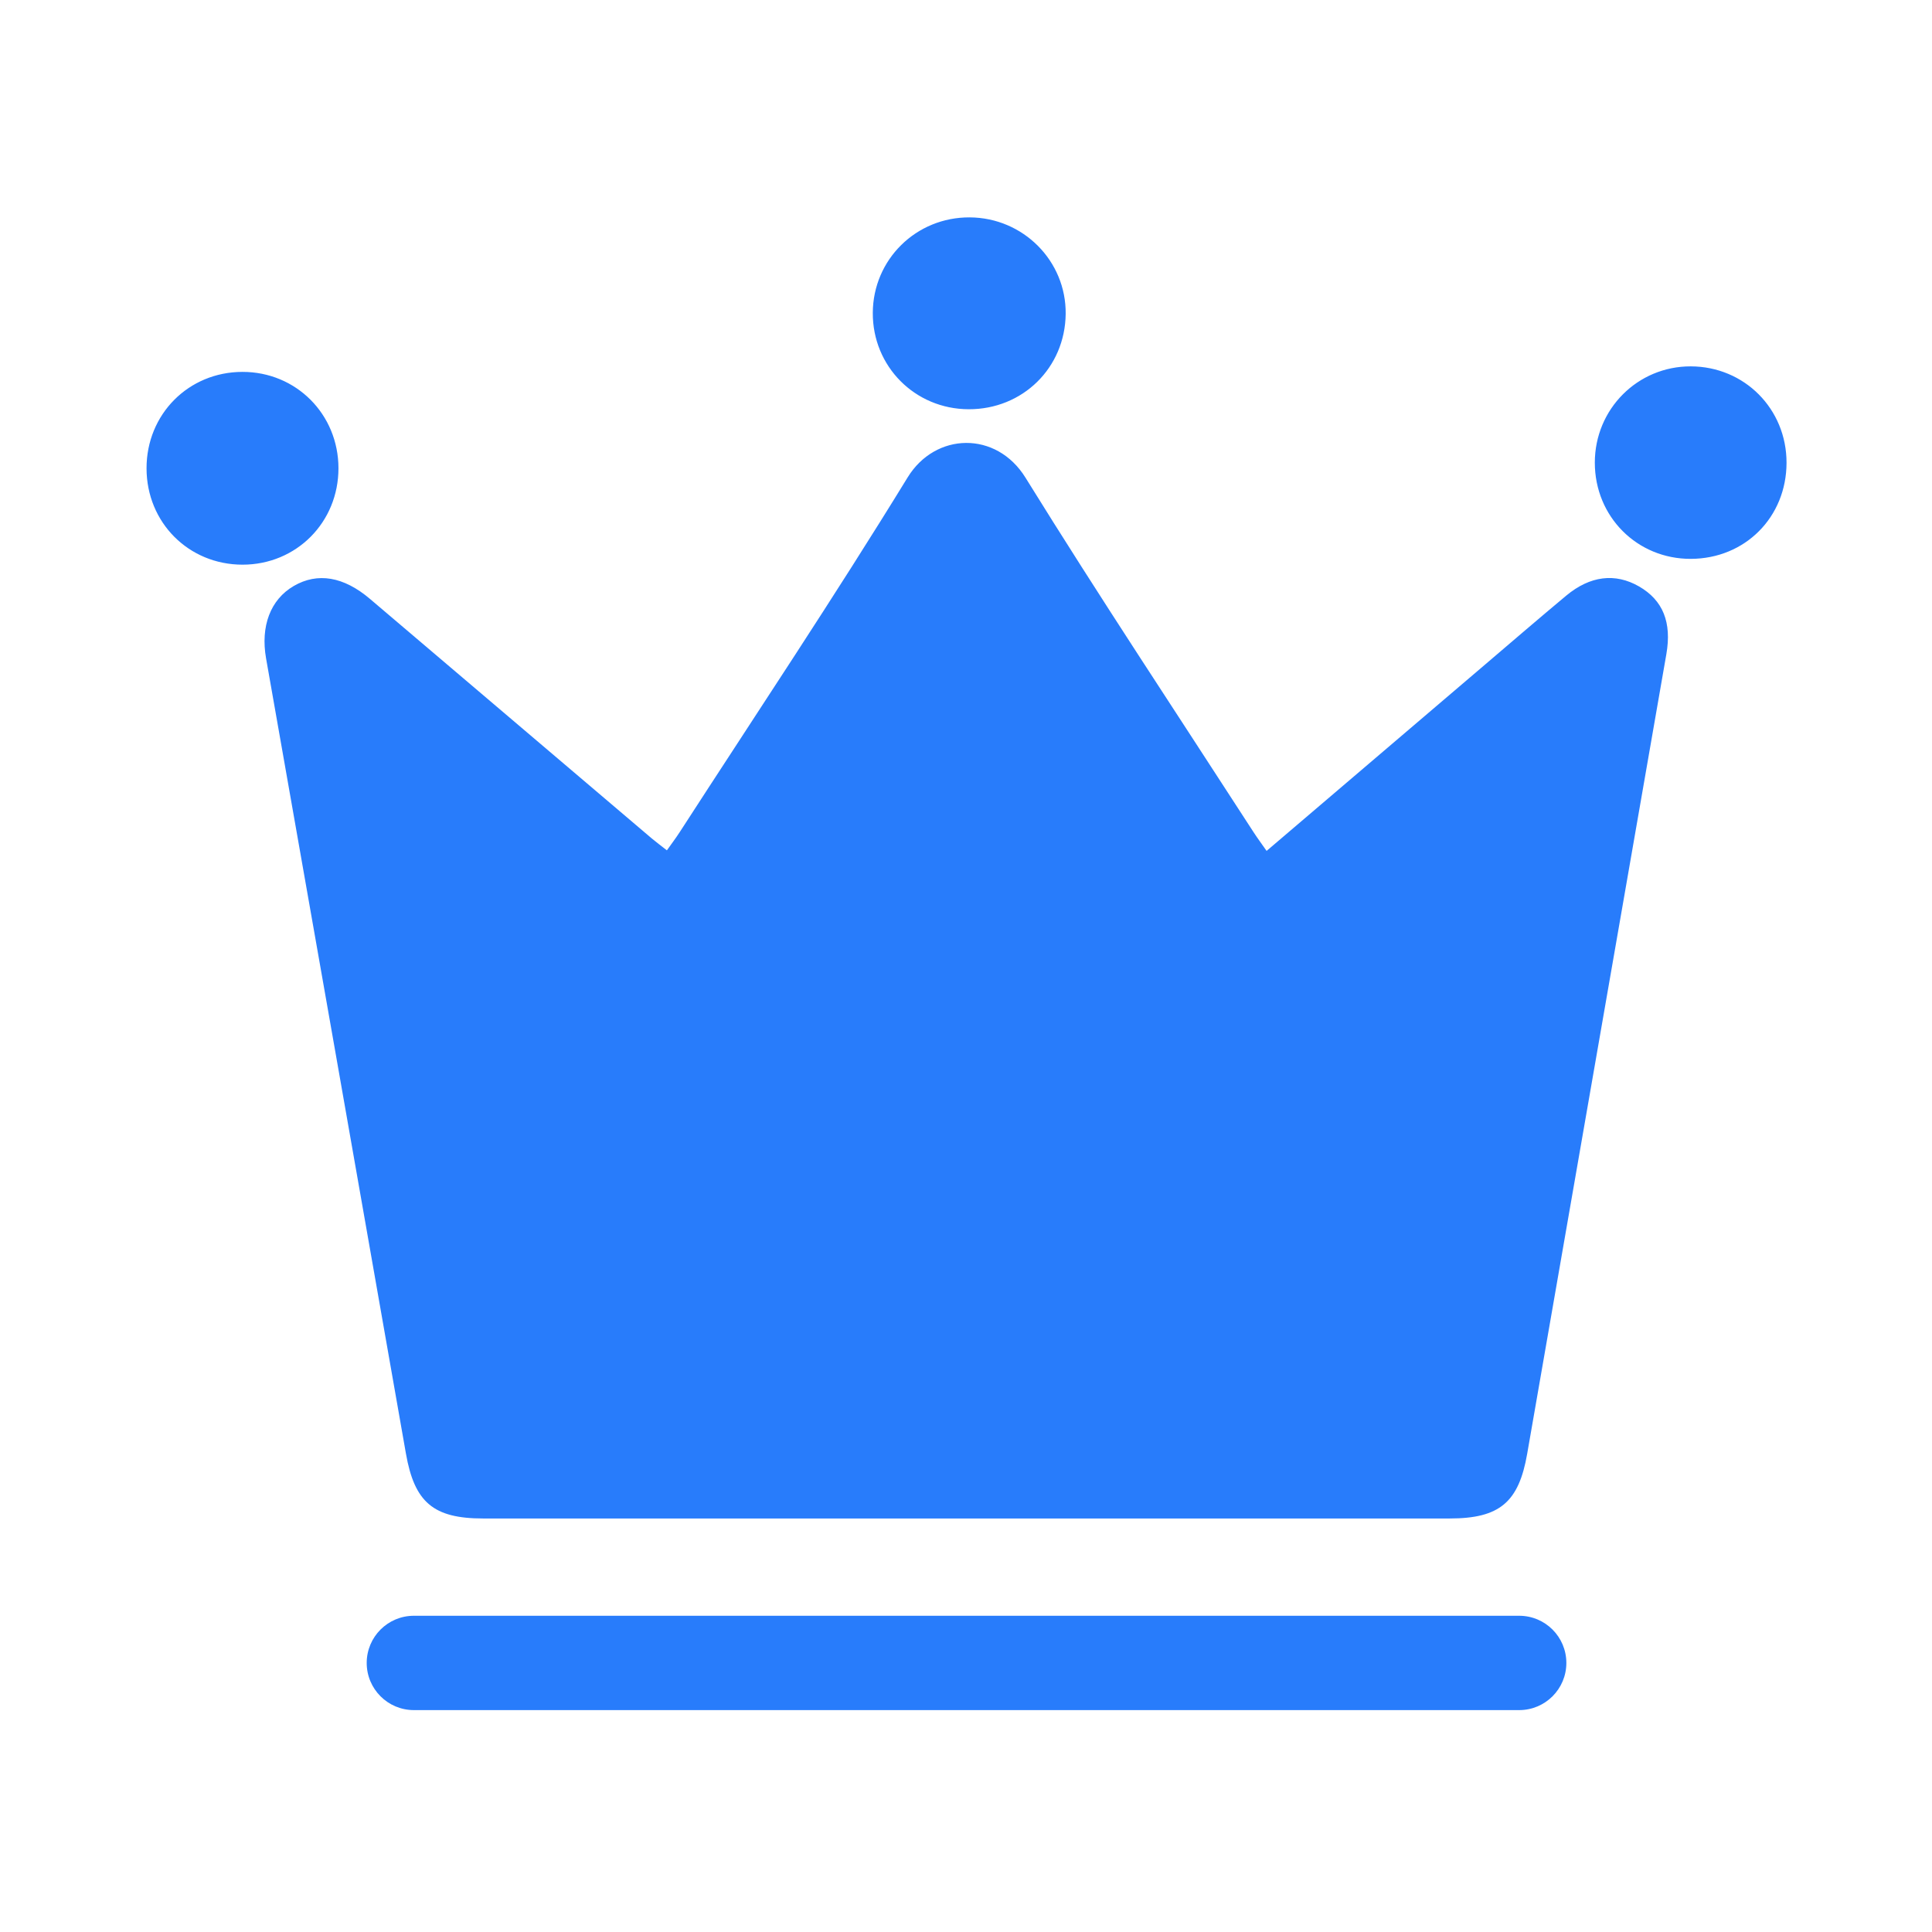
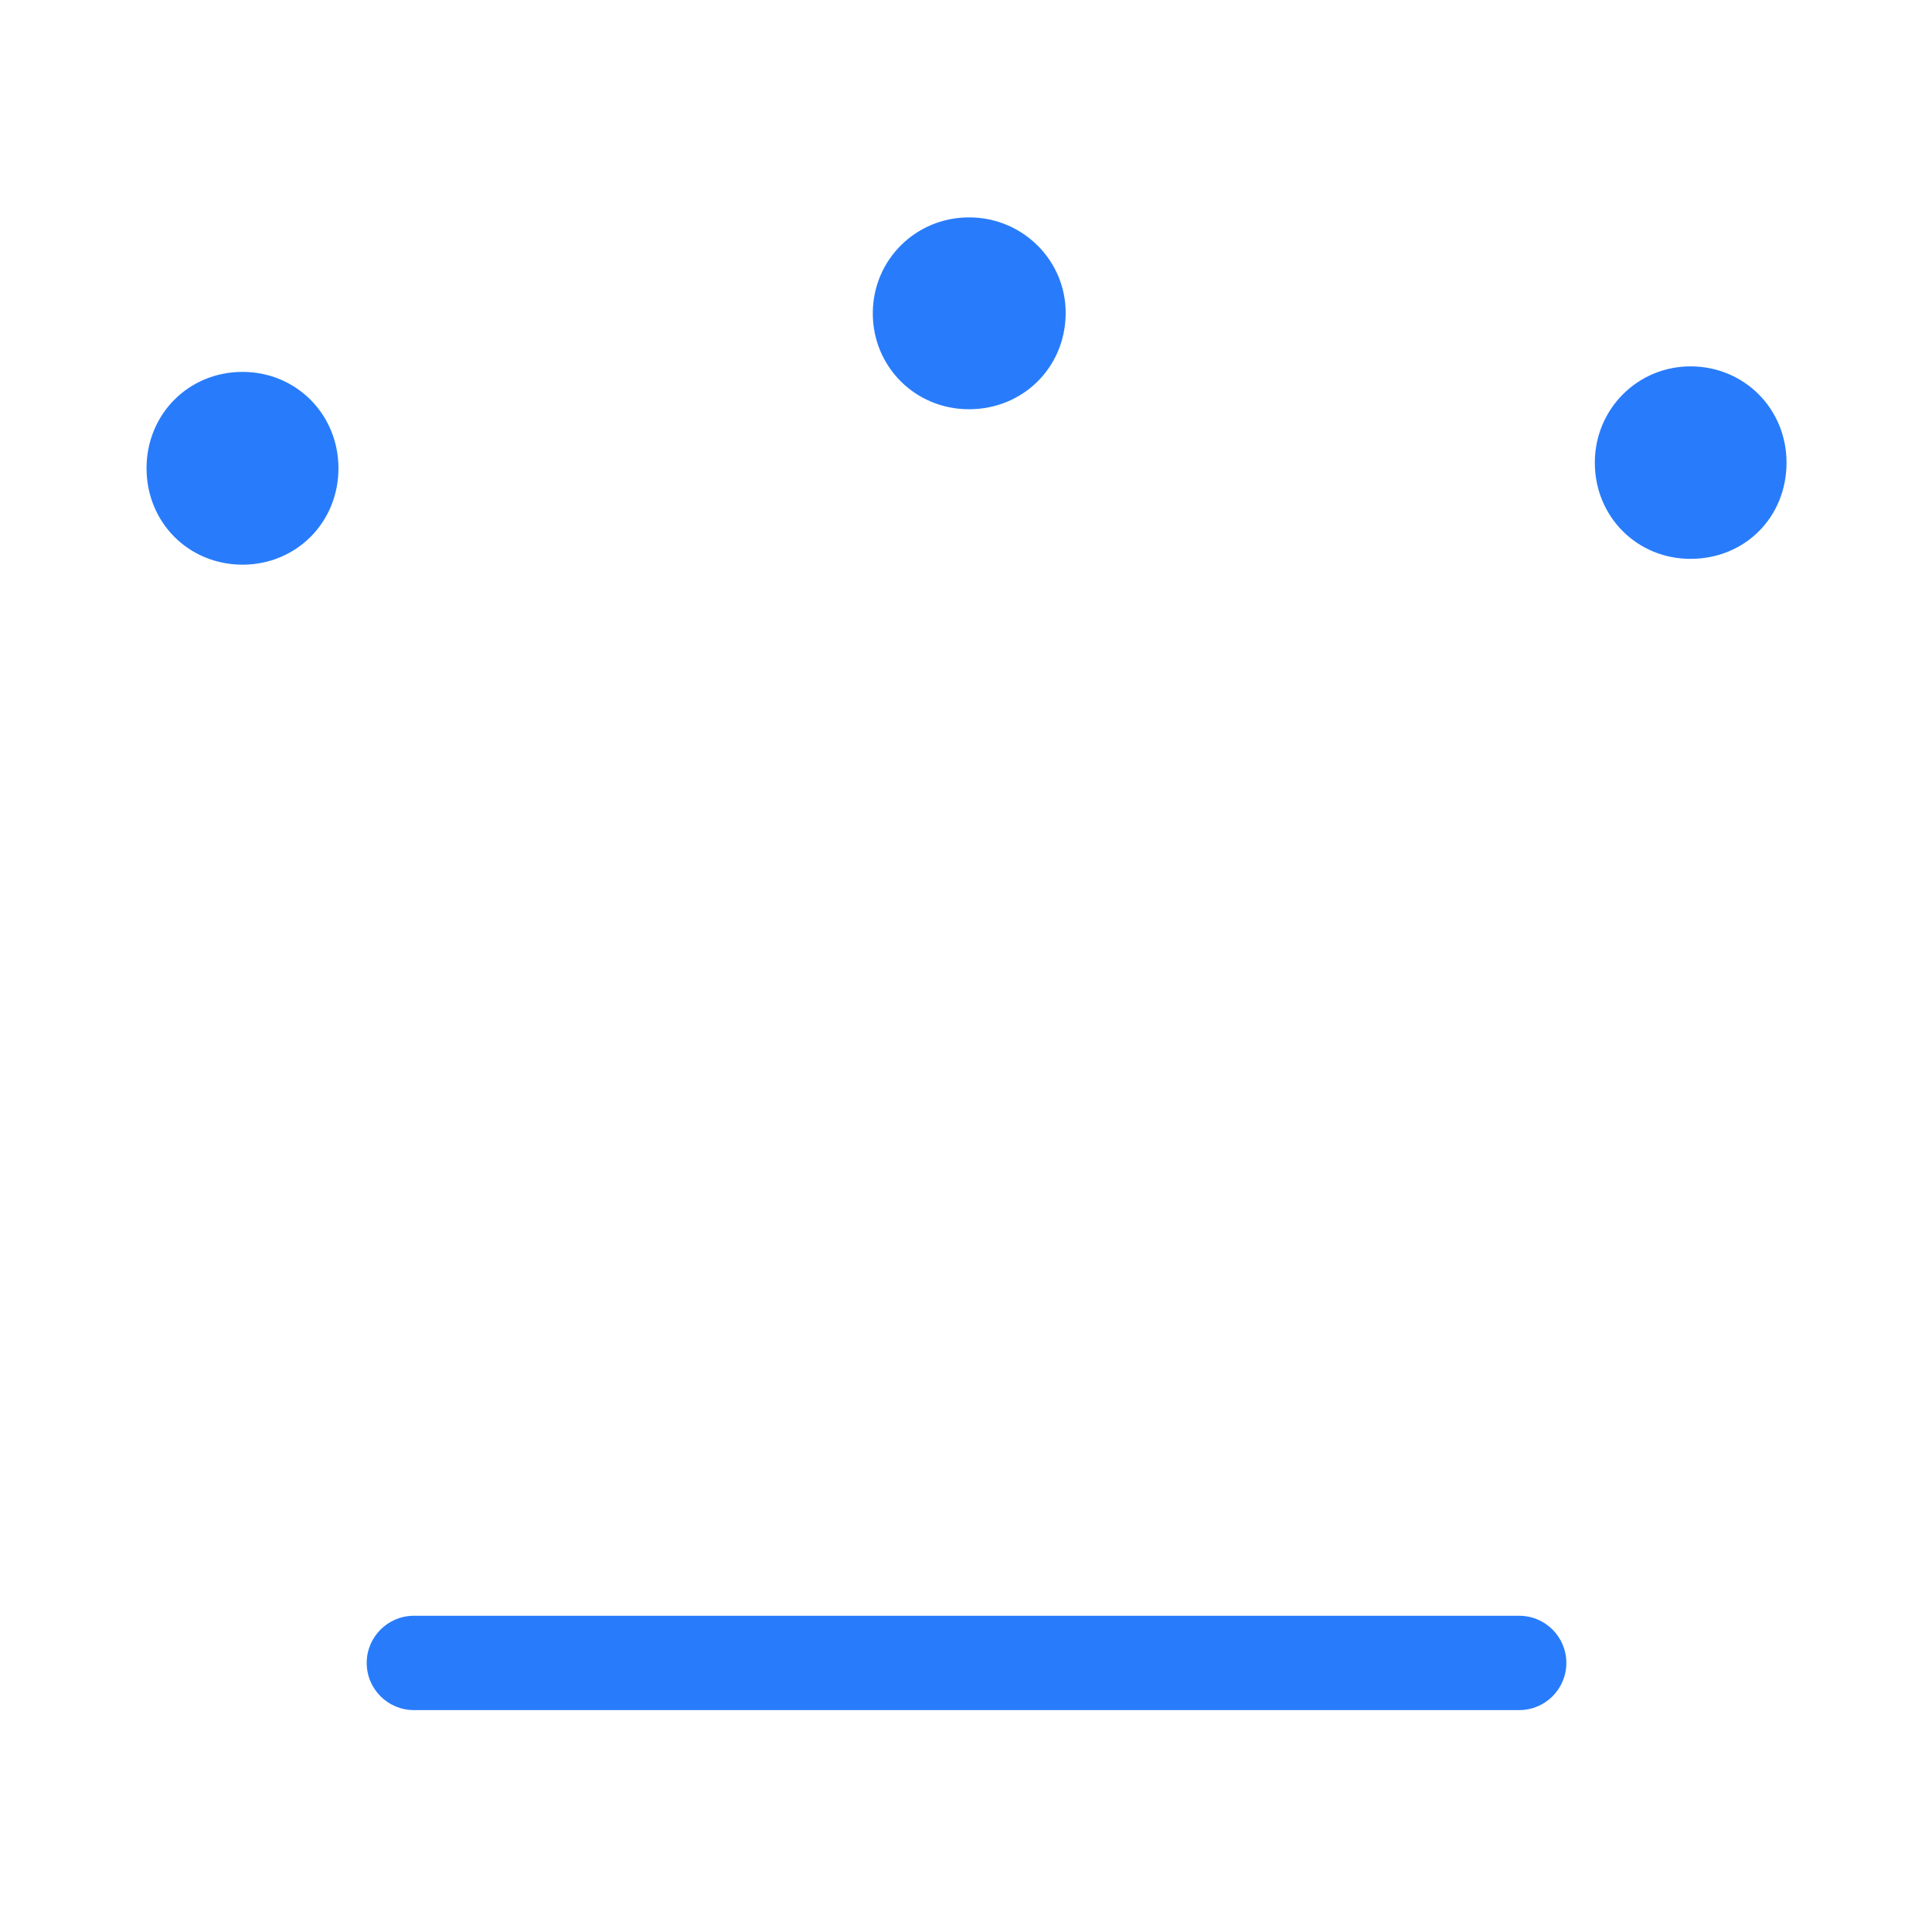
<svg xmlns="http://www.w3.org/2000/svg" t="1704616602579" class="icon" viewBox="0 0 1024 1024" version="1.1" p-id="7471" width="45" height="45">
-   <path d="M805.2 906.39H219.36c-13.81 0-25-11.19-25-25s11.19-25 25-25H805.2c13.81 0 25 11.19 25 25s-11.19 25-25 25zM664.44 441.11c-40.45-62.55-81.69-124.62-120.91-187.94-15.44-24.92-47.76-24.12-62.46-0.14-38.92 63.48-80.34 125.43-120.78 187.97-2.09 3.23-4.42 6.3-6.82 9.7-3.37-2.65-5.74-4.38-7.97-6.27-49.81-42.32-99.6-84.66-149.4-126.99-13.95-11.86-27.78-14.19-40.39-6.86-12.4 7.21-17.68 21.36-14.69 38.36 24.75 140.49 49.47 280.98 74.13 421.48 4.53 25.83 14.52 34.41 40.91 34.41 170.77 0.01 341.54 0.01 512.31 0 26.48 0 36.61-8.62 41.07-34.3 24.55-141.27 49.17-282.52 73.76-423.79 2.94-16.88-1.79-28.61-14.49-35.92-12.57-7.23-25.89-5.69-38.58 4.88-14.38 11.99-28.57 24.22-42.82 36.37-38.25 32.63-76.51 65.26-115.99 98.93-2.78-3.99-4.93-6.87-6.88-9.89zM946.9 245.26c0.03-28.51-22.29-50.98-50.73-51.08-28.21-0.09-50.9 22.67-50.88 51.05 0.01 28.62 22.4 51.06 50.86 50.98 28.78-0.08 50.72-22.11 50.75-50.95m-818.43-48.15c-28.56 0.04-50.84 22.47-50.8 51.15 0.04 28.69 22.32 51.03 50.89 51.03 28.52-0.01 50.84-22.45 50.83-51.1-0.02-28.63-22.44-51.12-50.92-51.08z m436.36-30.71c0.31-28.06-22.49-51.01-50.84-51.18-28.41-0.17-51.24 22.3-51.39 50.58-0.15 28.39 22.35 51.03 50.8 51.11 28.65 0.09 51.11-21.97 51.43-50.51z" p-id="7472" fill="#287cfb" />
+   <path d="M805.2 906.39H219.36c-13.81 0-25-11.19-25-25s11.19-25 25-25H805.2c13.81 0 25 11.19 25 25s-11.19 25-25 25zM664.44 441.11zM946.9 245.26c0.03-28.51-22.29-50.98-50.73-51.08-28.21-0.09-50.9 22.67-50.88 51.05 0.01 28.62 22.4 51.06 50.86 50.98 28.78-0.08 50.72-22.11 50.75-50.95m-818.43-48.15c-28.56 0.04-50.84 22.47-50.8 51.15 0.04 28.69 22.32 51.03 50.89 51.03 28.52-0.01 50.84-22.45 50.83-51.1-0.02-28.63-22.44-51.12-50.92-51.08z m436.36-30.71c0.31-28.06-22.49-51.01-50.84-51.18-28.41-0.17-51.24 22.3-51.39 50.58-0.15 28.39 22.35 51.03 50.8 51.11 28.65 0.09 51.11-21.97 51.43-50.51z" p-id="7472" fill="#287cfb" />
</svg>